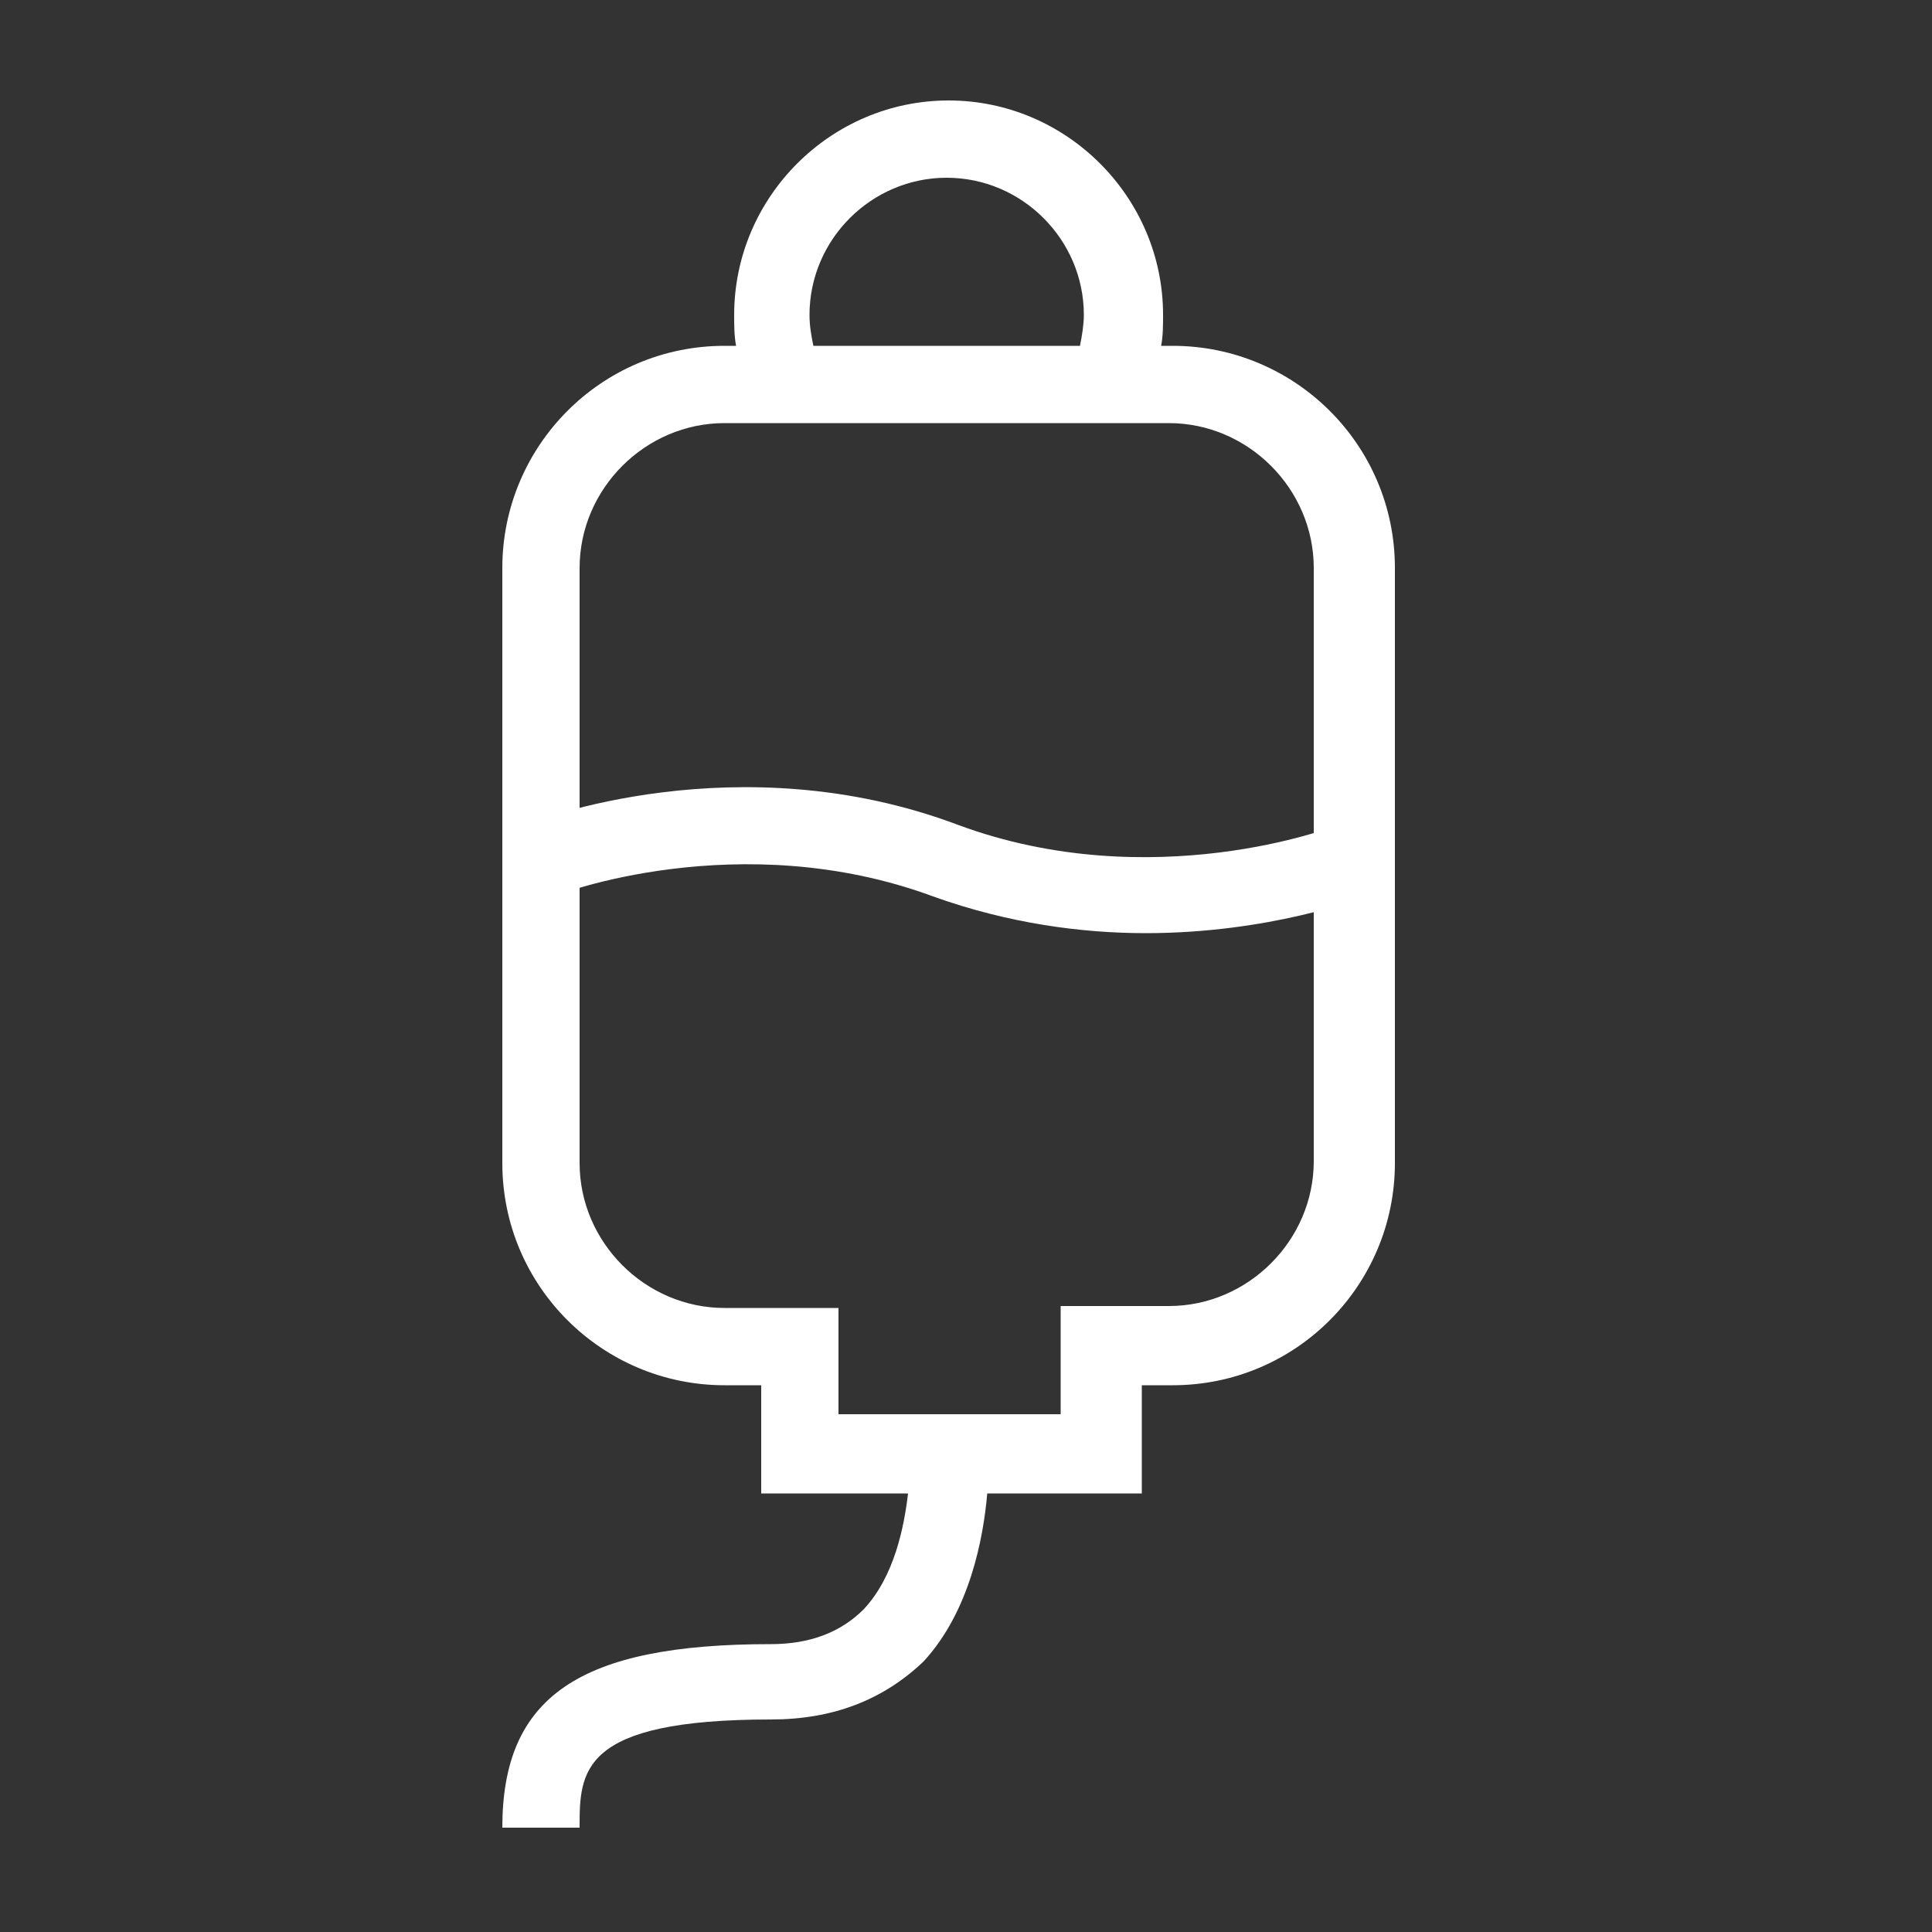
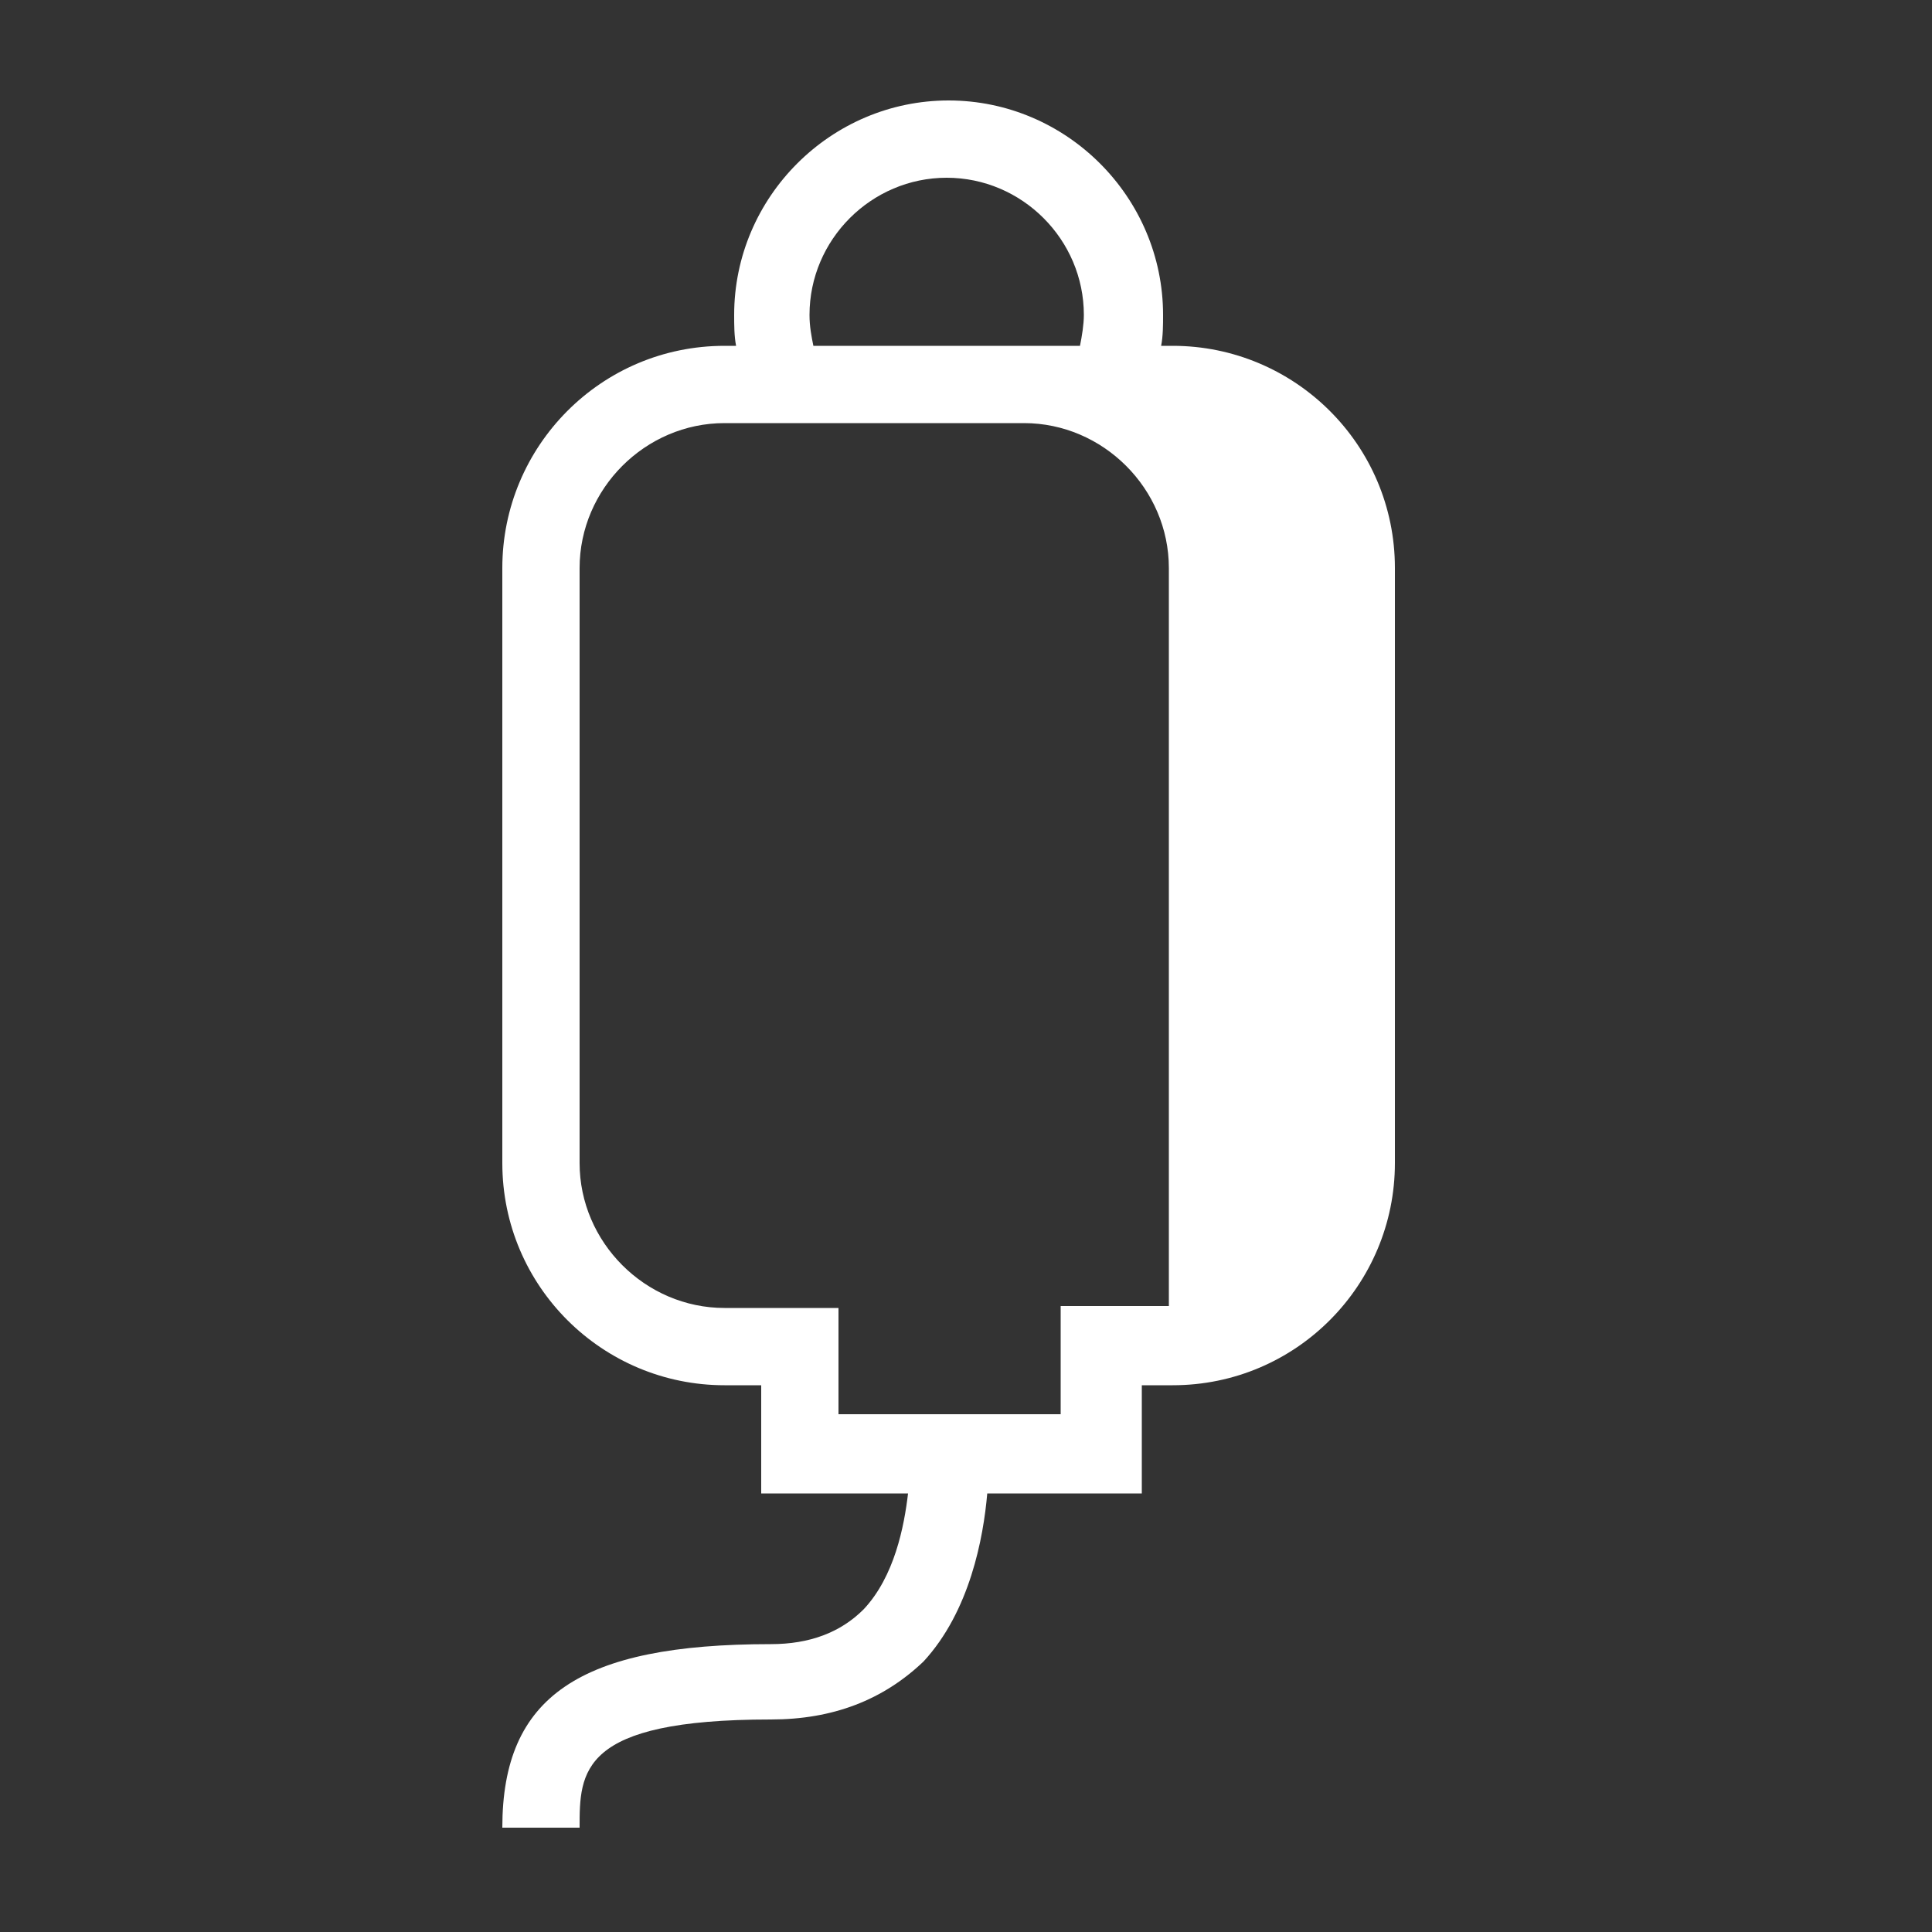
<svg xmlns="http://www.w3.org/2000/svg" version="1.1" id="Layer_1" x="0px" y="0px" viewBox="0 0 100 100" style="enable-background:new 0 0 100 100;" xml:space="preserve" width="100" height="100">
  <rect x="0" y="0" width="100" height="100" fill="#333333" stroke="none" />
  <style type="text/css">
	.st0{fill:#FFFFFF;}
</style>
  <g>
    <g>
-       <path class="st0" d="M59.3,48.3c-3.3,0-7.1-0.5-11-1.9c-10-3.7-19.5-0.1-19.6,0l-1.5-3.7c0.4-0.2,11-4.3,22.4,0    c10,3.7,19.5,0.1,19.6,0l1.5,3.7C70.4,46.5,65.7,48.3,59.3,48.3z" />
-     </g>
+       </g>
    <g>
-       <path class="st0" d="M30,94.6h-4c0-6.8,4-9.5,13.9-9.5c2,0,3.6-0.6,4.8-1.8c1.6-1.7,2.1-4.3,2.3-6h-7.6v-5.6h-1.9    c-6.3,0-11.5-5.1-11.5-11.5V29.4c0-6.3,5.1-11.5,11.5-11.5h0.6c-0.1-0.5-0.1-1.1-0.1-1.6c0-6.1,5-11.1,11.1-11.1    c6.1,0,11.1,5,11.1,11.1c0,0.5,0,1.1-0.1,1.6h0.6c6.3,0,11.5,5.1,11.5,11.5v30.8c0,6.3-5.1,11.5-11.5,11.5h-1.6v5.6h-8    c-0.2,2.3-0.9,6.1-3.3,8.7C45.7,88,43.1,89,39.9,89C30,89,30,91.7,30,94.6z M43.3,73.2h11.6v-5.6h5.6c4.1,0,7.5-3.4,7.5-7.5V29.4    c0-4.1-3.4-7.5-7.5-7.5H37.5c-4.1,0-7.5,3.4-7.5,7.5v30.8c0,4.1,3.4,7.5,7.5,7.5h5.9V73.2z M42.1,17.9h13.8    c0.1-0.5,0.2-1.1,0.2-1.6c0-3.9-3.2-7.1-7.1-7.1s-7.1,3.2-7.1,7.1C41.9,16.9,42,17.4,42.1,17.9z" />
+       <path class="st0" d="M30,94.6h-4c0-6.8,4-9.5,13.9-9.5c2,0,3.6-0.6,4.8-1.8c1.6-1.7,2.1-4.3,2.3-6h-7.6v-5.6h-1.9    c-6.3,0-11.5-5.1-11.5-11.5V29.4c0-6.3,5.1-11.5,11.5-11.5h0.6c-0.1-0.5-0.1-1.1-0.1-1.6c0-6.1,5-11.1,11.1-11.1    c6.1,0,11.1,5,11.1,11.1c0,0.5,0,1.1-0.1,1.6h0.6c6.3,0,11.5,5.1,11.5,11.5v30.8c0,6.3-5.1,11.5-11.5,11.5h-1.6v5.6h-8    c-0.2,2.3-0.9,6.1-3.3,8.7C45.7,88,43.1,89,39.9,89C30,89,30,91.7,30,94.6z M43.3,73.2h11.6v-5.6h5.6V29.4    c0-4.1-3.4-7.5-7.5-7.5H37.5c-4.1,0-7.5,3.4-7.5,7.5v30.8c0,4.1,3.4,7.5,7.5,7.5h5.9V73.2z M42.1,17.9h13.8    c0.1-0.5,0.2-1.1,0.2-1.6c0-3.9-3.2-7.1-7.1-7.1s-7.1,3.2-7.1,7.1C41.9,16.9,42,17.4,42.1,17.9z" />
    </g>
  </g>
</svg>